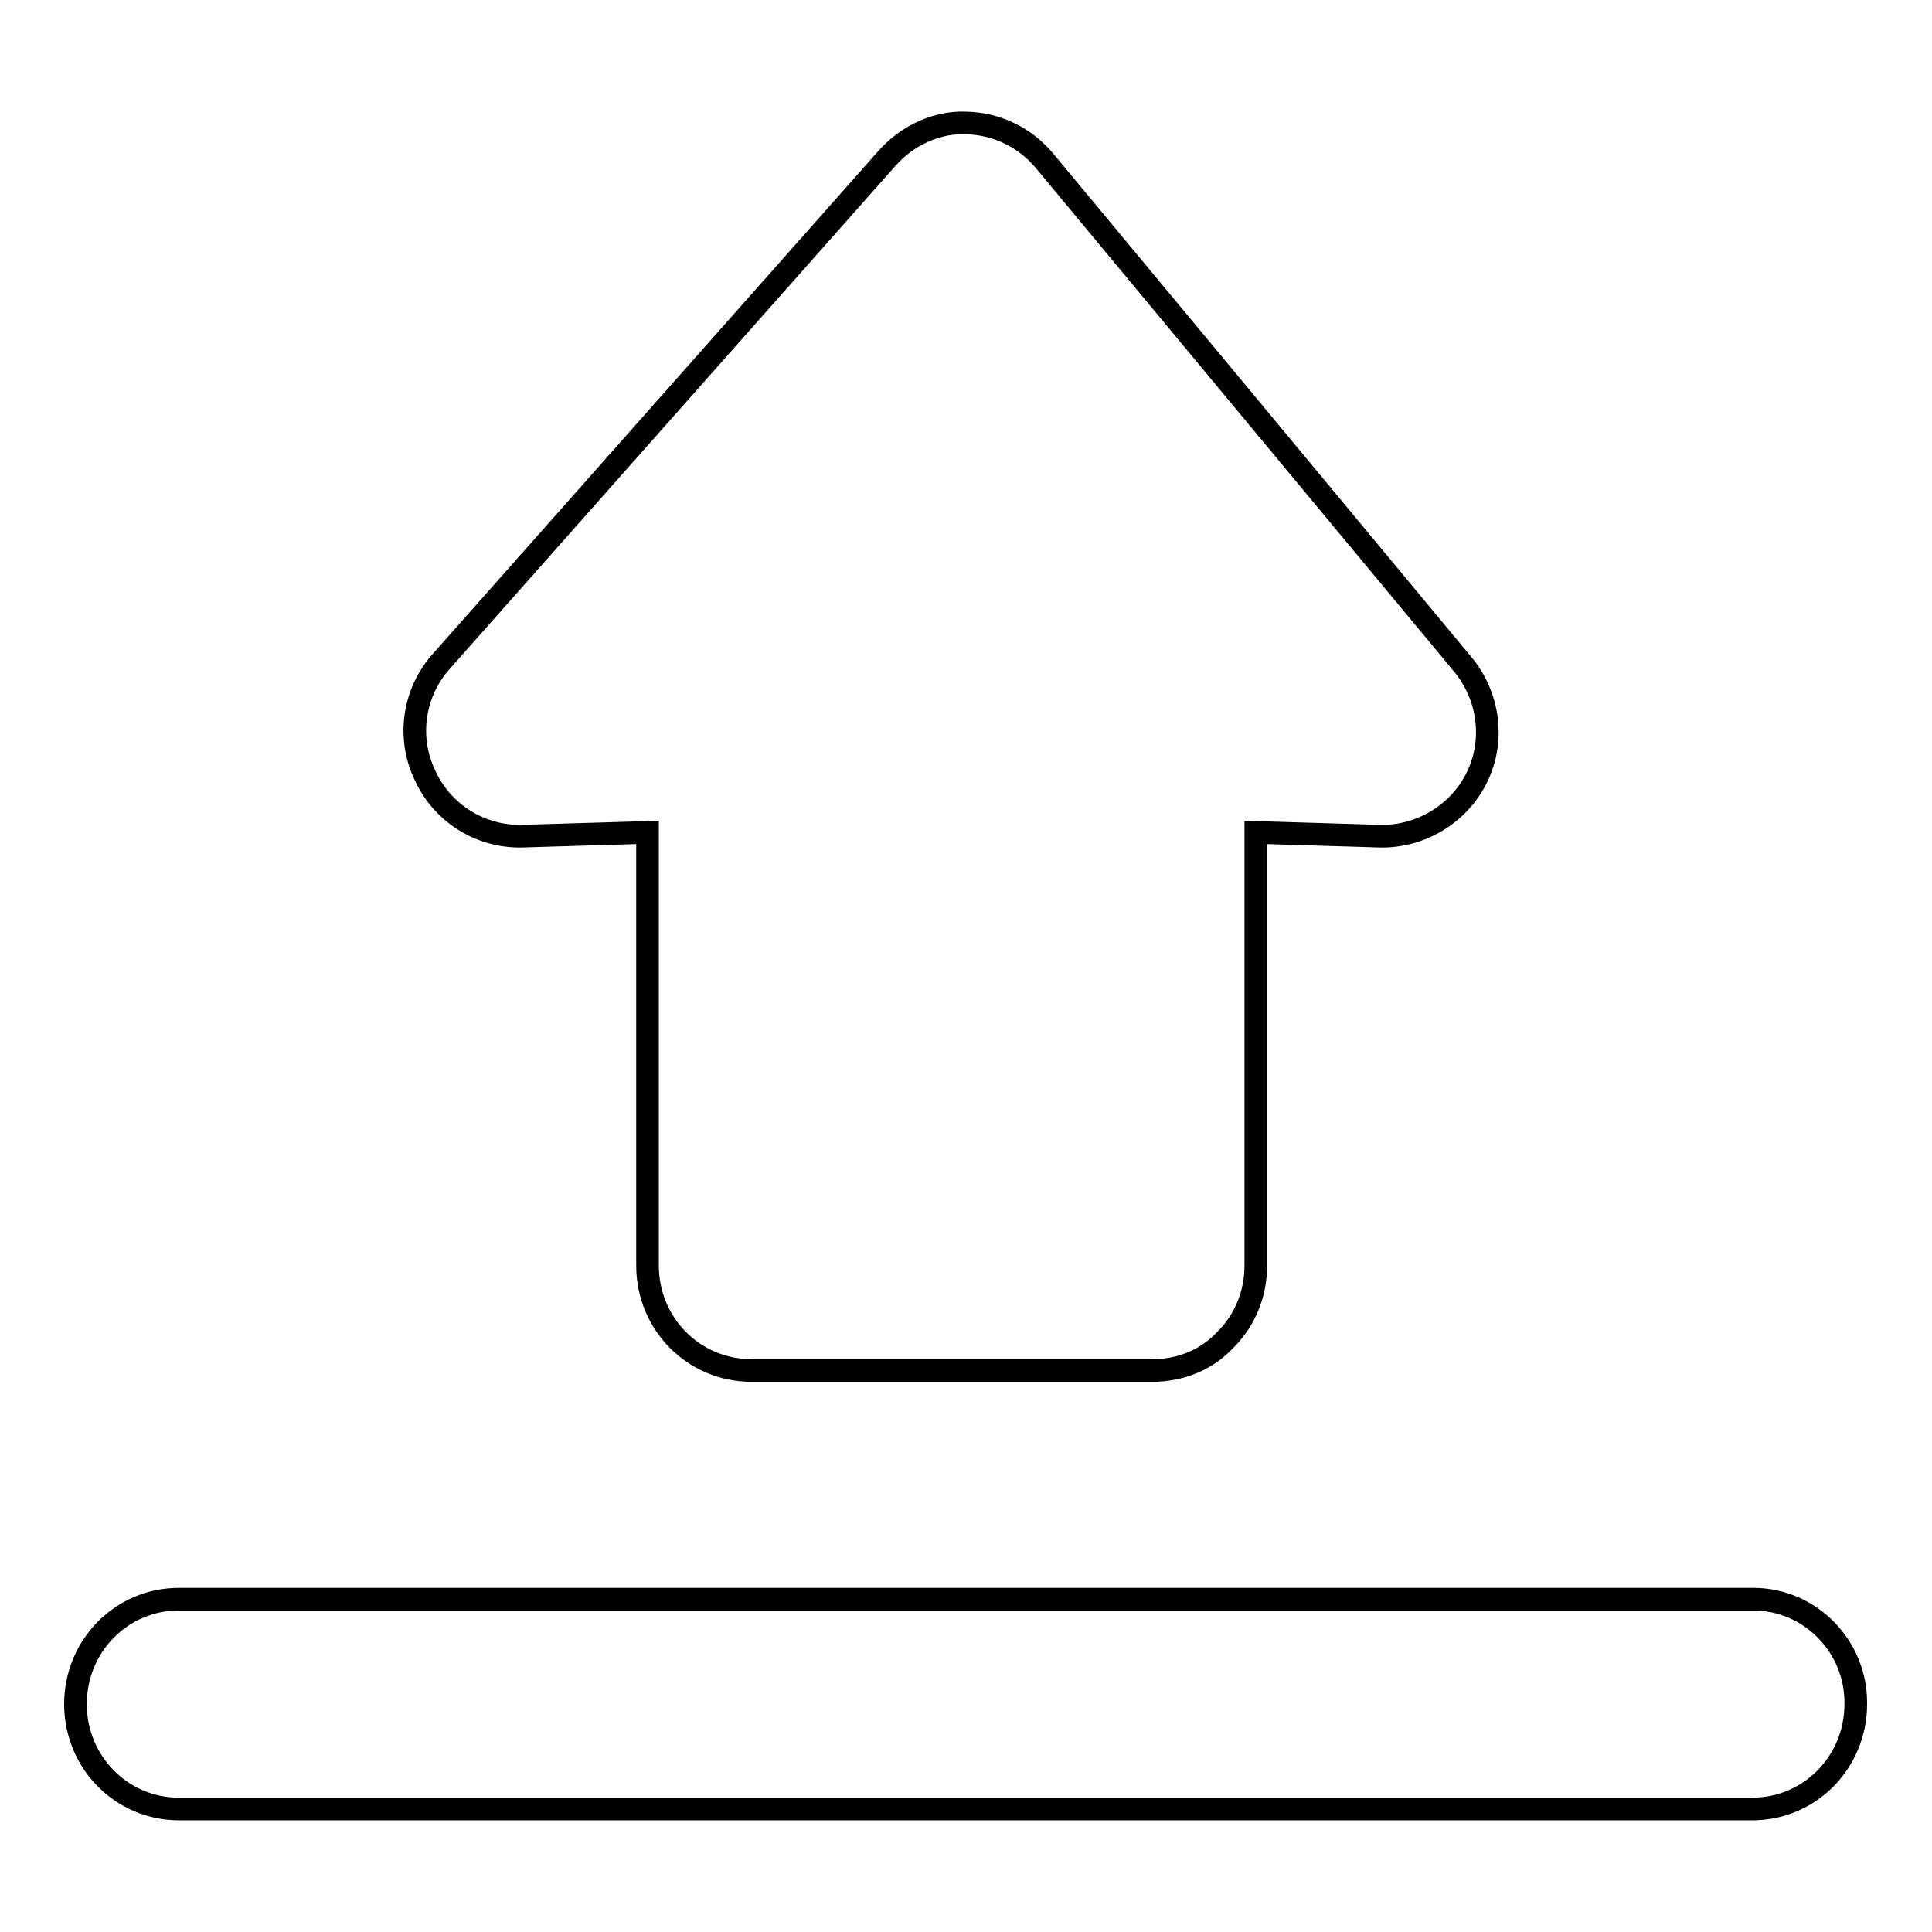
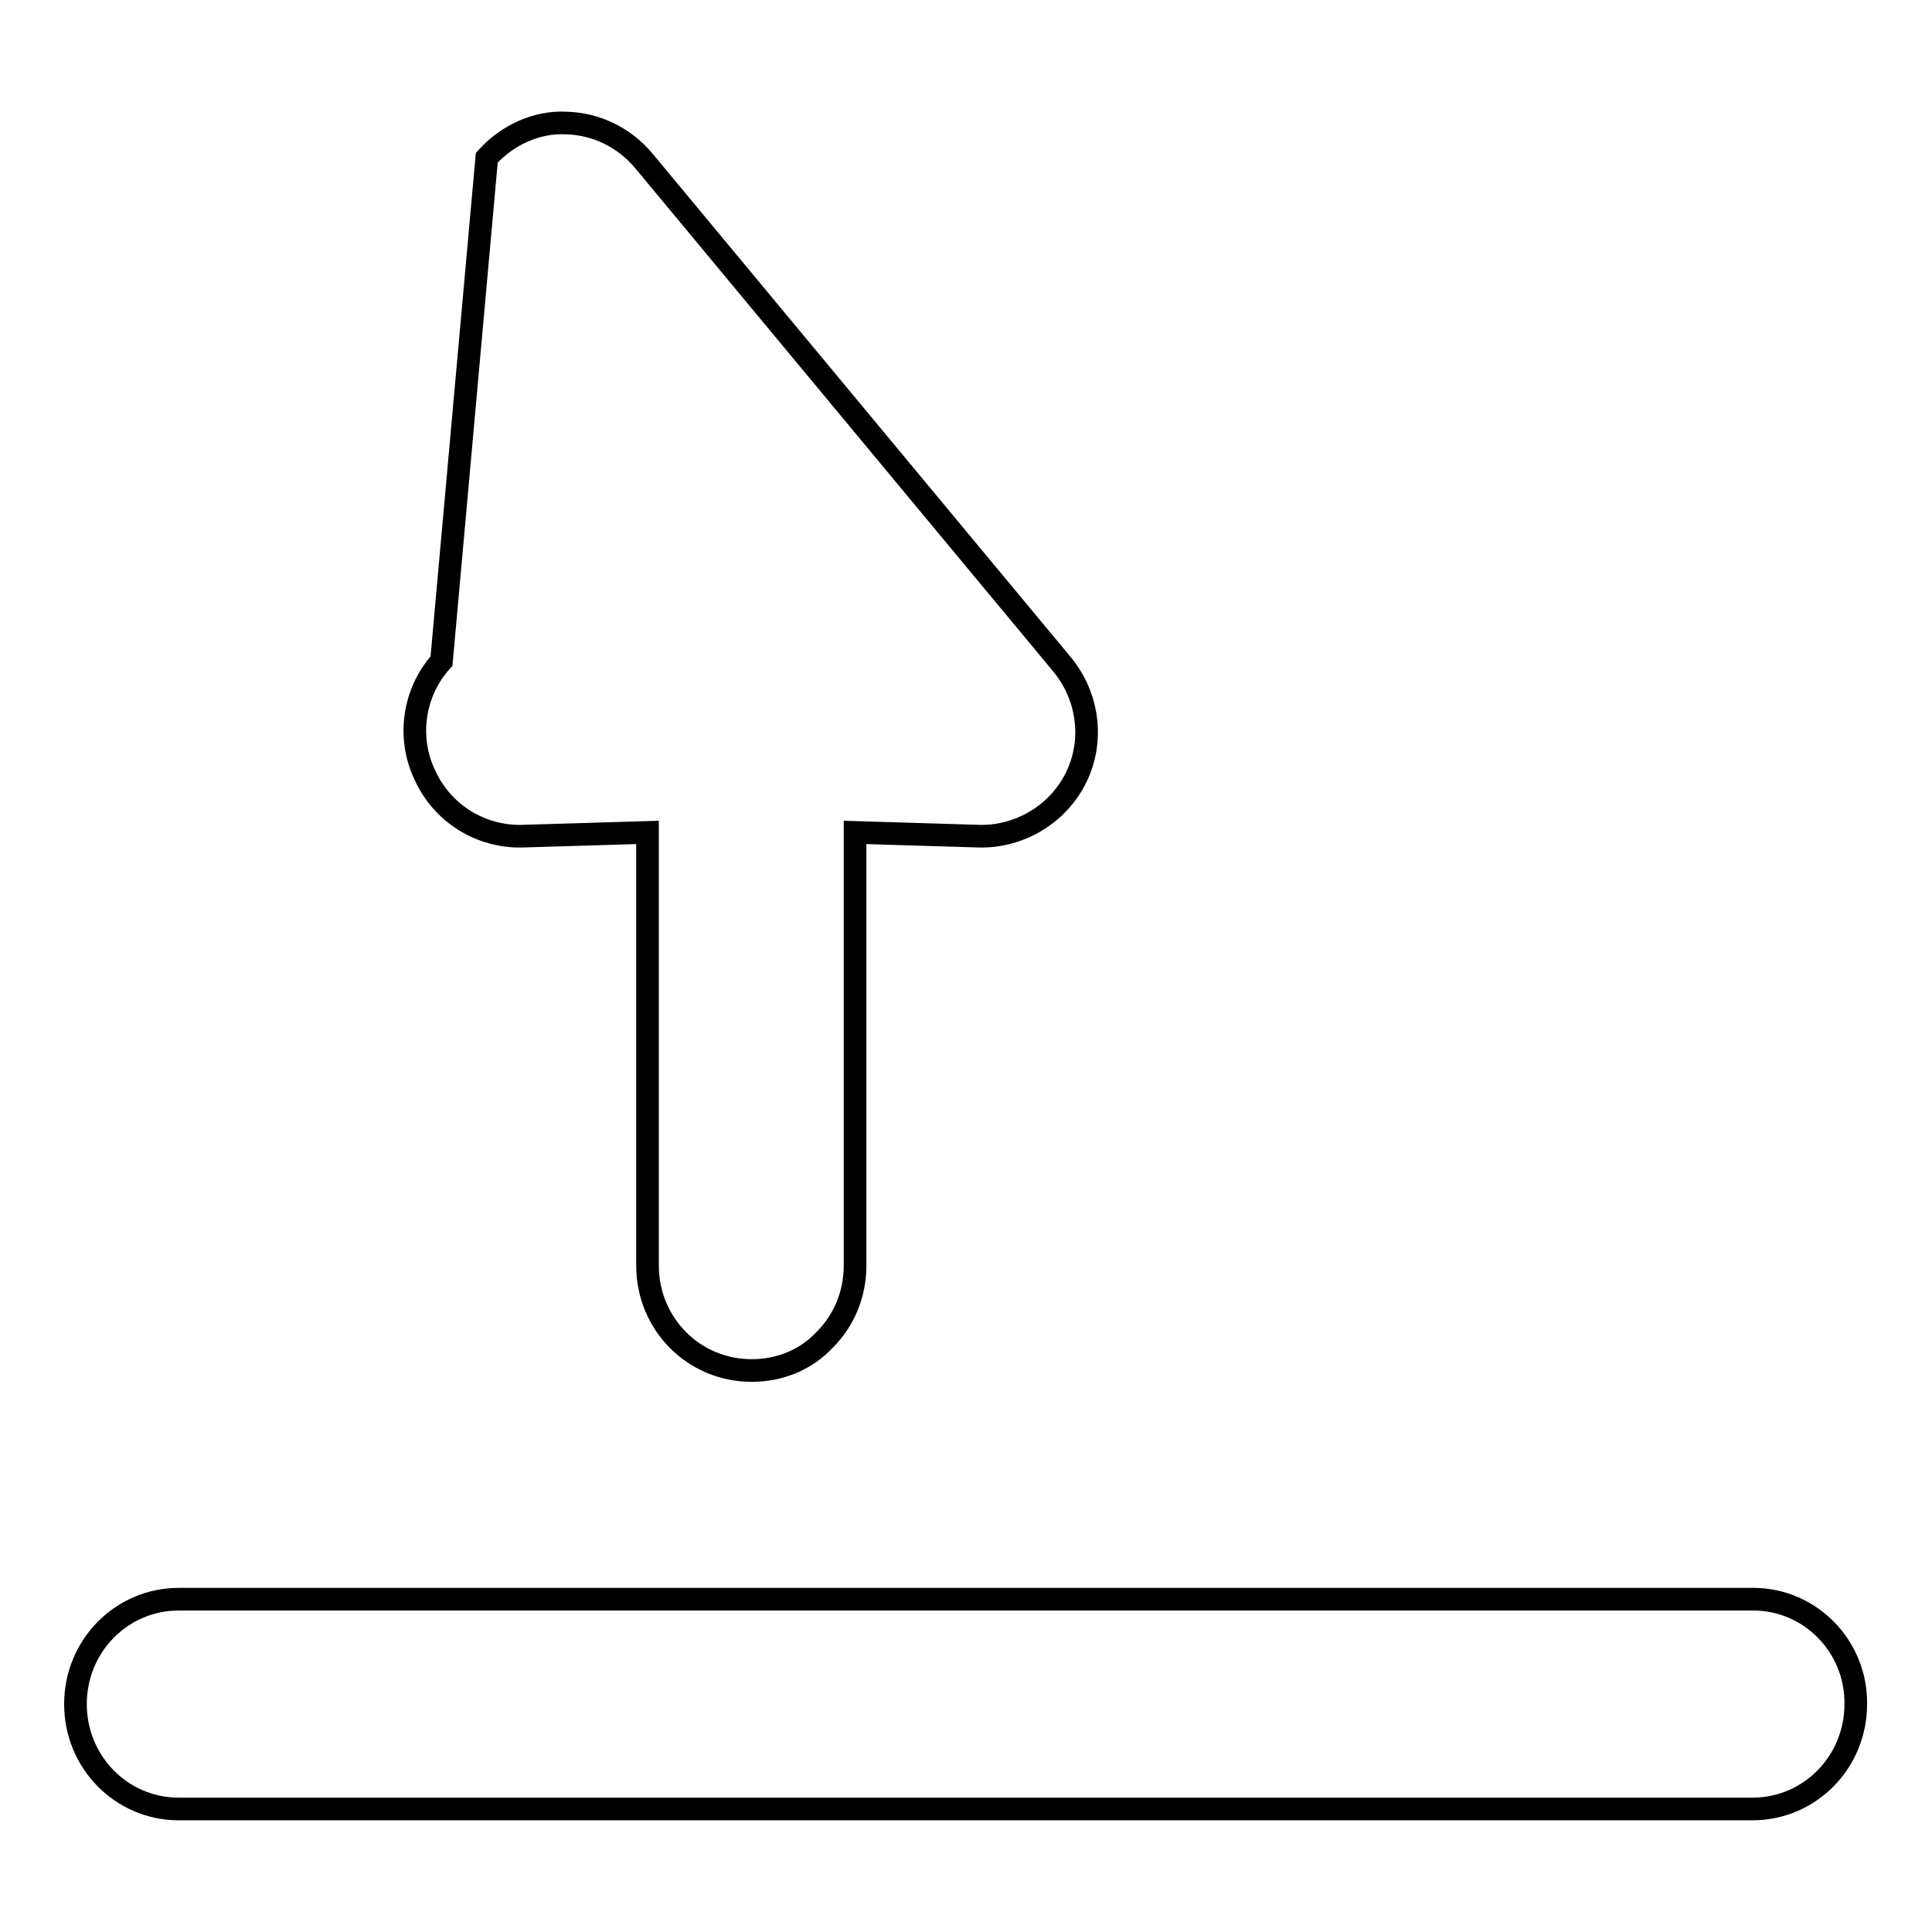
<svg xmlns="http://www.w3.org/2000/svg" version="1.1" x="0px" y="0px" viewBox="0 0 256 256" enable-background="new 0 0 256 256" xml:space="preserve">
  <g>
    <g>
      <g>
        <g id="Upload">
          <g>
-             <path stroke-width="3" fill-opacity="0" stroke="#000000" d="M232.3,211.9H23.7c-7.6,0-13.7,6.2-13.7,13.9c0,7.7,6.1,13.9,13.7,13.9h208.5c7.6,0,13.7-6.2,13.7-13.9C246,218.2,239.9,211.9,232.3,211.9z M69.1,110.8l16.7-0.5v57.4c0,7.7,6.1,13.9,13.8,13.9h53.1c3.7,0,7.2-1.4,9.7-4.1c2.6-2.6,4-6.1,4-9.8v-57.4l16.5,0.5c5.3,0.1,10.4-2.9,12.8-7.8c2.4-4.9,1.6-10.8-1.9-15l-55.4-66.7c-2.6-3.1-6.3-4.9-10.3-5c-3.9-0.2-7.8,1.6-10.5,4.6L58.5,87.6c-3.7,4.1-4.6,10.1-2.2,15.1C58.6,107.8,63.7,110.9,69.1,110.8z" />
+             <path stroke-width="3" fill-opacity="0" stroke="#000000" d="M232.3,211.9H23.7c-7.6,0-13.7,6.2-13.7,13.9c0,7.7,6.1,13.9,13.7,13.9h208.5c7.6,0,13.7-6.2,13.7-13.9C246,218.2,239.9,211.9,232.3,211.9z M69.1,110.8l16.7-0.5v57.4c0,7.7,6.1,13.9,13.8,13.9c3.7,0,7.2-1.4,9.7-4.1c2.6-2.6,4-6.1,4-9.8v-57.4l16.5,0.5c5.3,0.1,10.4-2.9,12.8-7.8c2.4-4.9,1.6-10.8-1.9-15l-55.4-66.7c-2.6-3.1-6.3-4.9-10.3-5c-3.9-0.2-7.8,1.6-10.5,4.6L58.5,87.6c-3.7,4.1-4.6,10.1-2.2,15.1C58.6,107.8,63.7,110.9,69.1,110.8z" />
          </g>
        </g>
      </g>
      <g />
      <g />
      <g />
      <g />
      <g />
      <g />
      <g />
      <g />
      <g />
      <g />
      <g />
      <g />
      <g />
      <g />
      <g />
    </g>
  </g>
</svg>